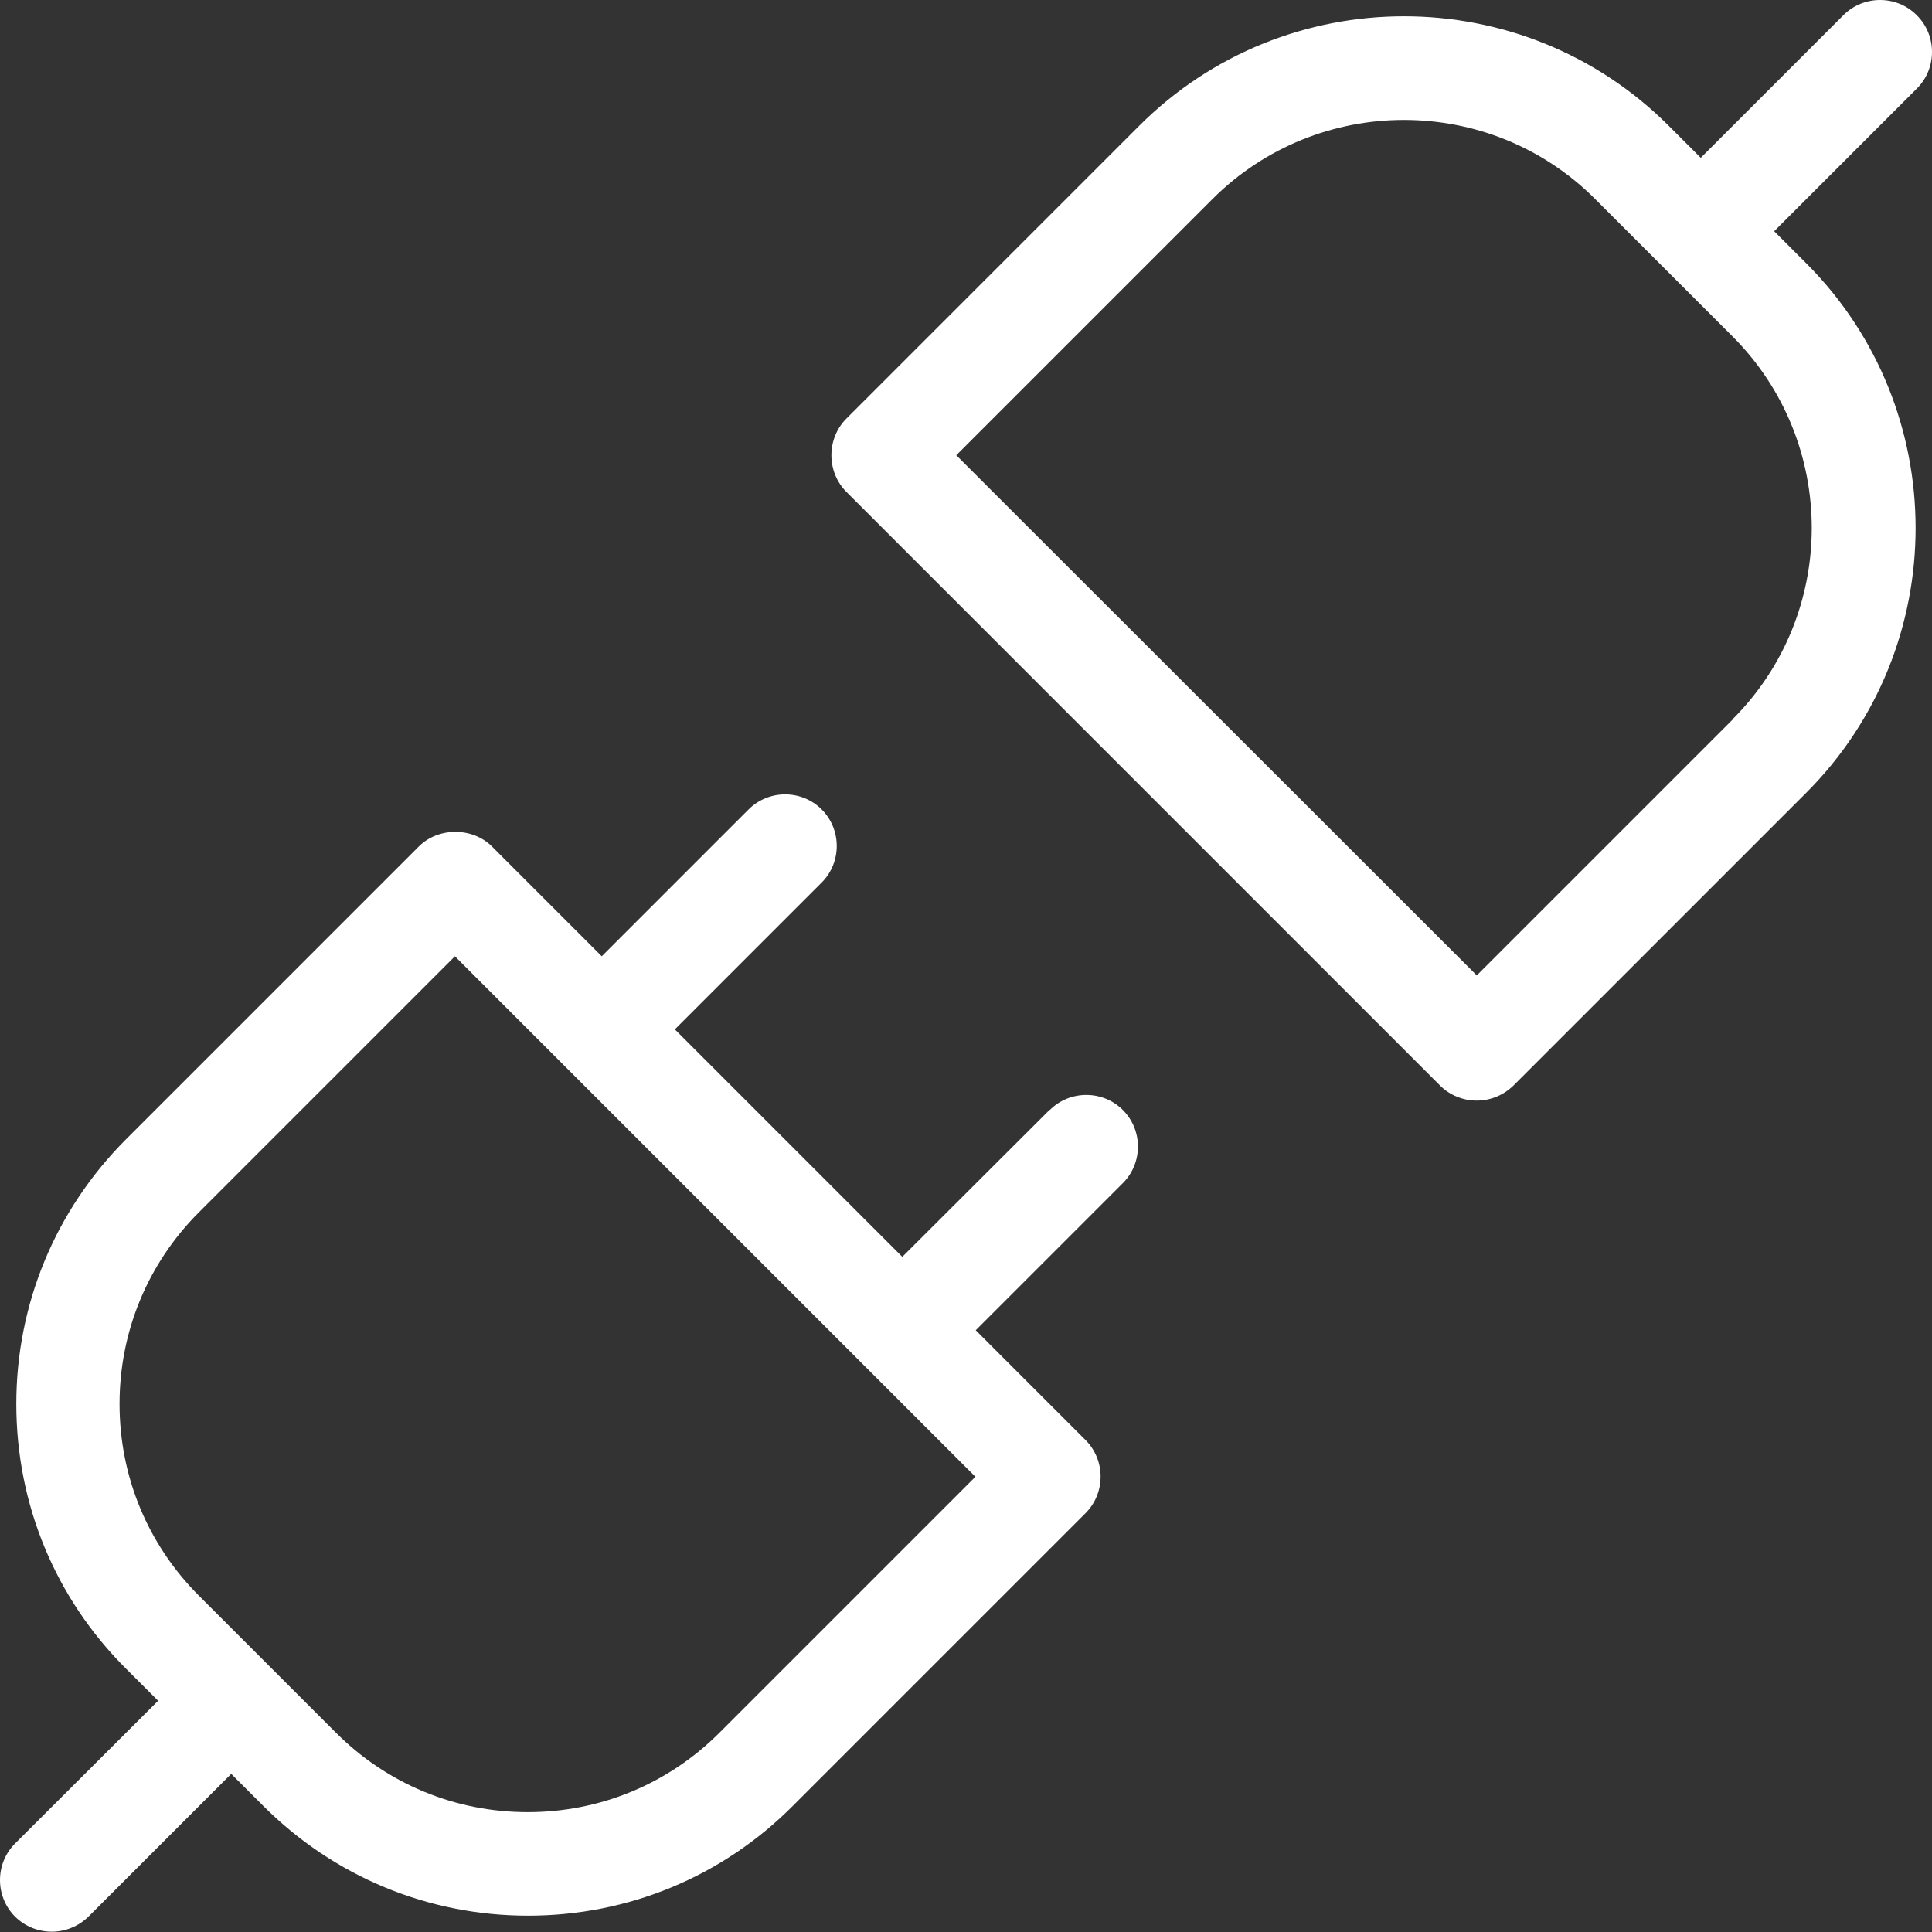
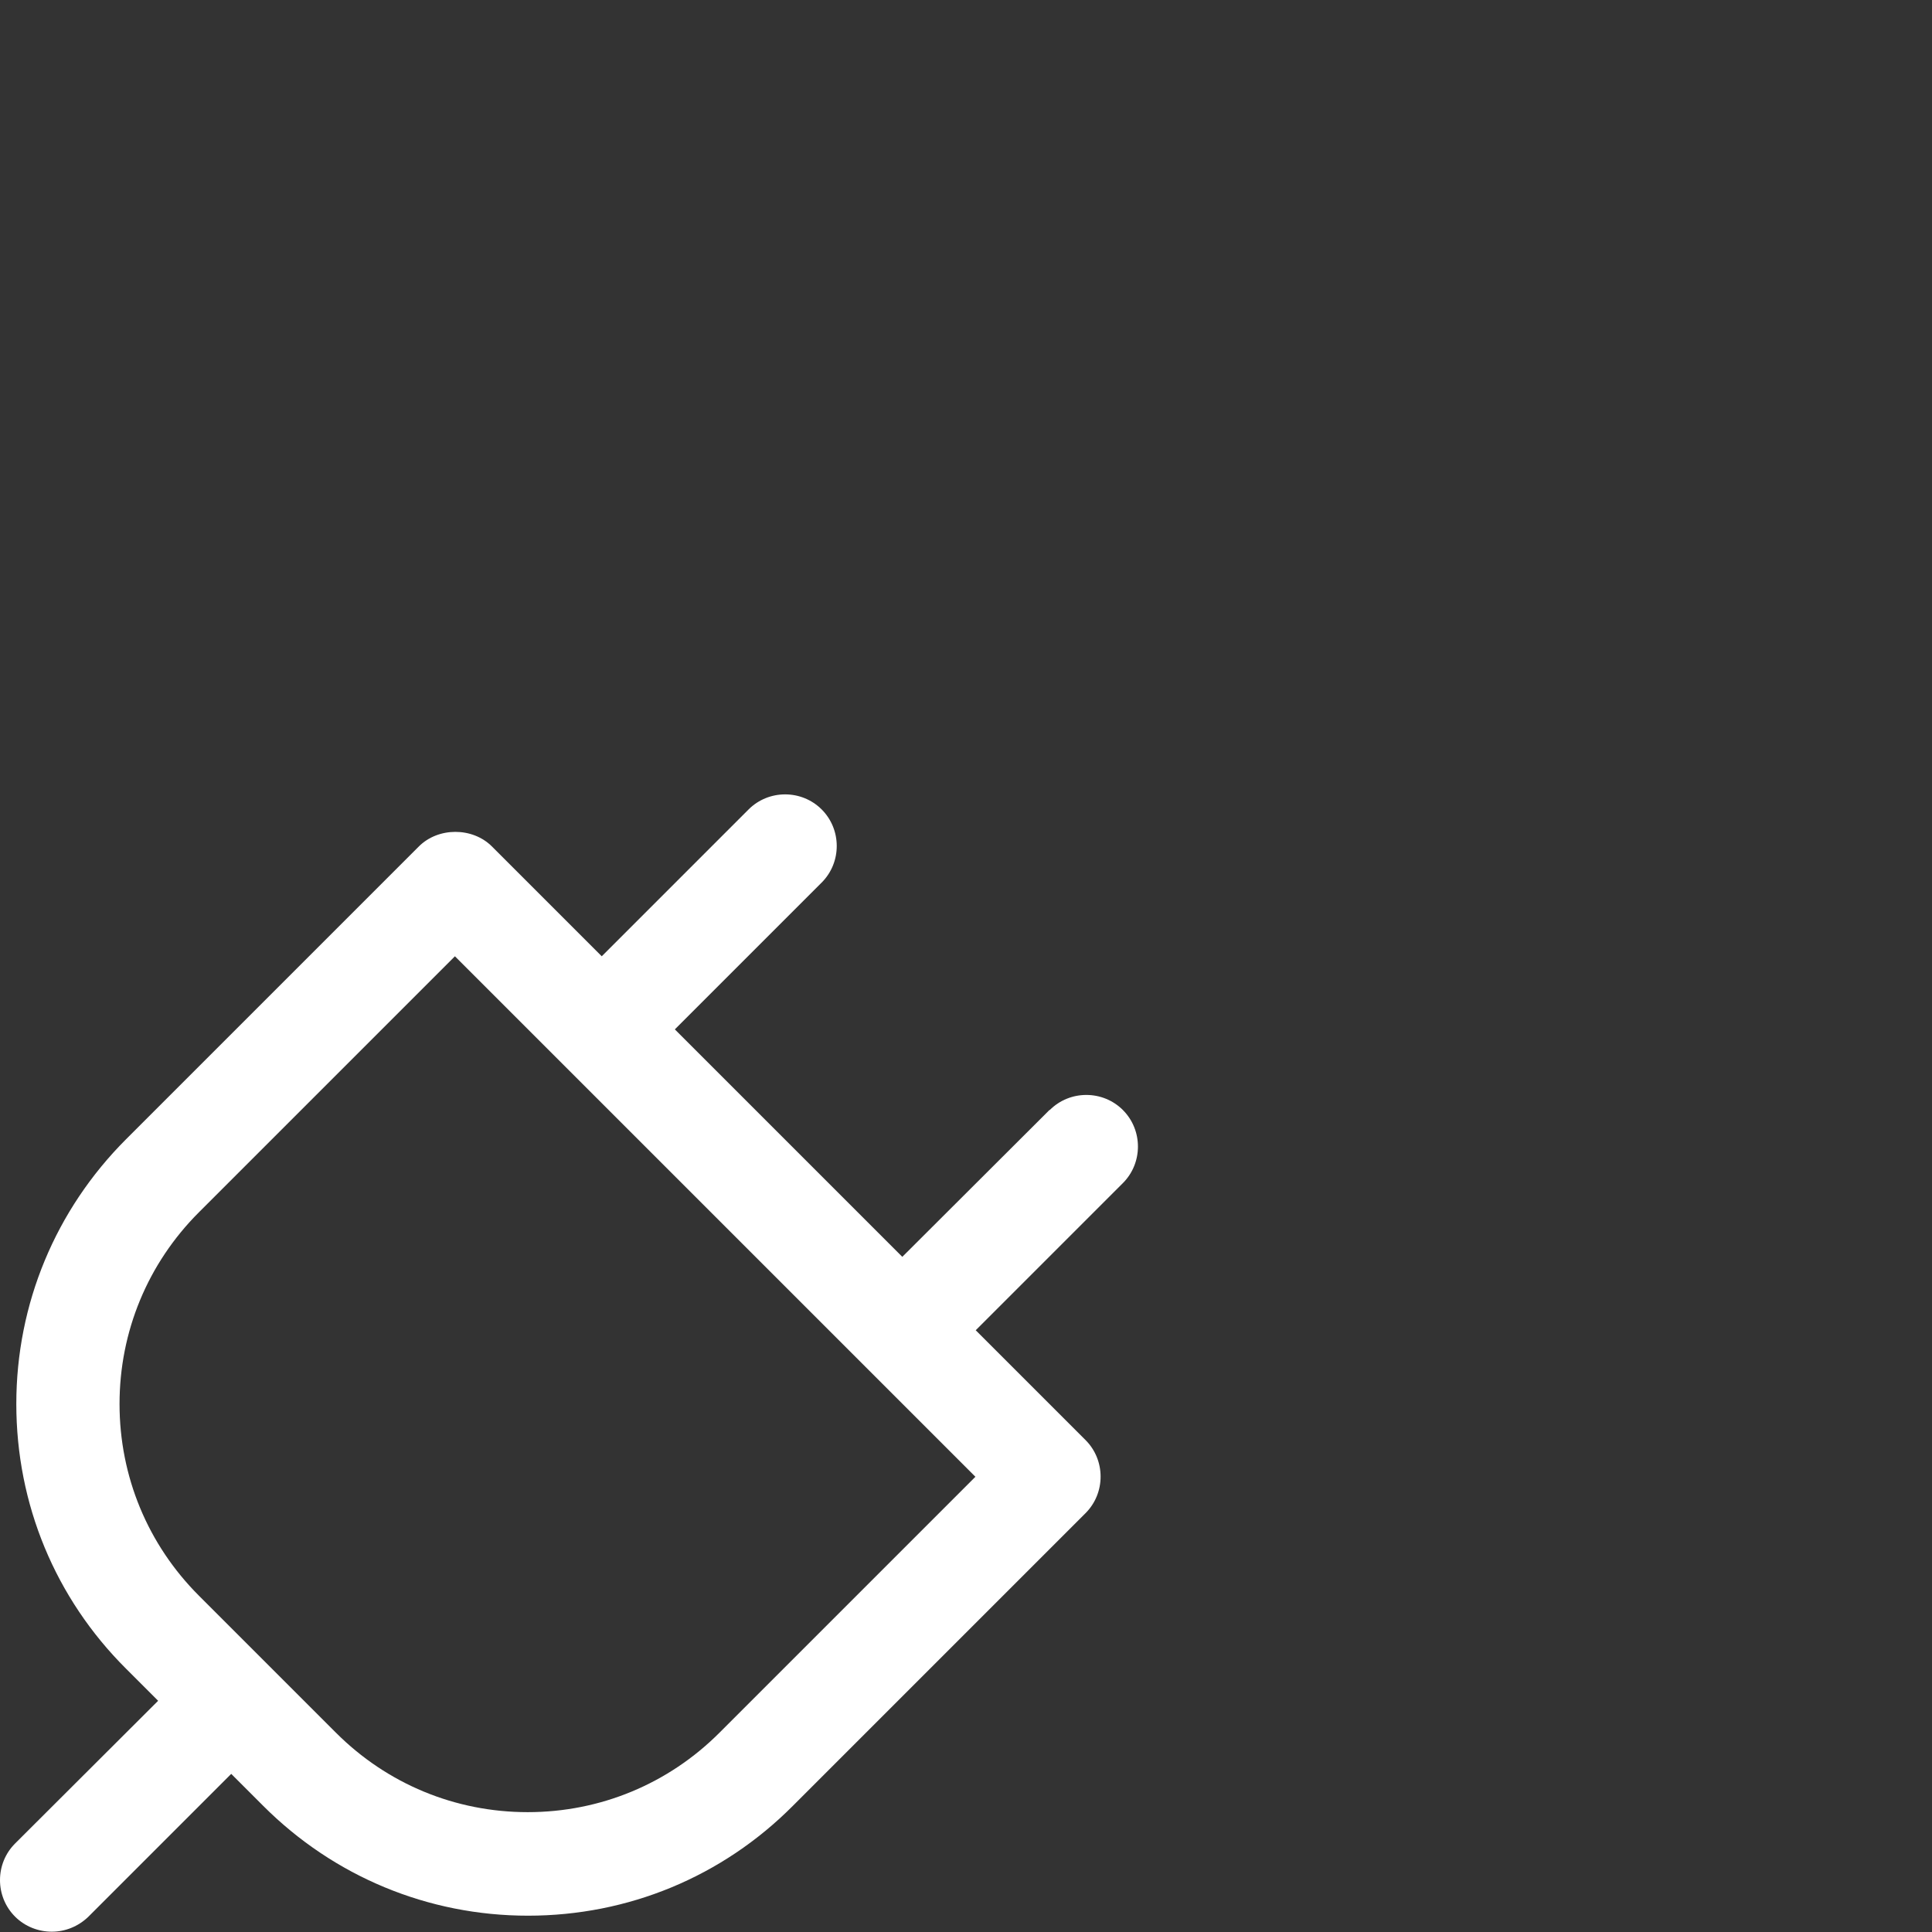
<svg xmlns="http://www.w3.org/2000/svg" id="Layer_2" data-name="Layer 2" viewBox="0 0 61.58 61.58">
  <rect x="0" y="0" width="61.58" height="61.58" fill="#333333" stroke="none" />
  <defs>
    <style>
      .cls-1 {
        fill: #fff;
      }
    </style>
  </defs>
  <g id="Layer_1-2" data-name="Layer 1">
    <g>
      <path class="cls-1" d="M33.45,35.38l-4.69,4.68-7.25-7.25,4.68-4.68c.64-.64.64-1.69,0-2.33s-1.69-.64-2.33,0l-4.68,4.68-3.5-3.5c-.62-.62-1.71-.62-2.33,0l-9.33,9.33c-2.25,2.25-3.5,5.25-3.5,8.44s1.24,6.19,3.5,8.44l1.02,1.02L.48,58.76c-.64.64-.64,1.69,0,2.33.32.32.75.48,1.17.48s.84-.16,1.17-.48l4.55-4.55,1.02,1.02c2.25,2.25,5.25,3.5,8.44,3.5s6.19-1.24,8.44-3.5l9.33-9.33c.64-.64.64-1.69,0-2.33l-3.5-3.5,4.69-4.69c.64-.64.64-1.69,0-2.33s-1.69-.64-2.33,0ZM22.93,55.23c-1.63,1.63-3.8,2.53-6.11,2.53s-4.48-.9-6.11-2.53l-4.37-4.37c-1.63-1.63-2.53-3.8-2.53-6.11s.9-4.48,2.53-6.11l8.16-8.16,16.59,16.59-8.16,8.16Z" />
-       <path class="cls-1" d="M61.09.48c-.64-.64-1.69-.64-2.33,0l-4.55,4.55-1.02-1.02c-4.66-4.66-12.23-4.65-16.88,0l-9.33,9.33c-.31.31-.48.73-.48,1.17s.17.86.48,1.17l18.92,18.92c.32.32.75.48,1.17.48s.84-.16,1.17-.48l9.33-9.33c4.65-4.65,4.65-12.23,0-16.88l-1.02-1.02,4.55-4.55c.64-.64.64-1.69,0-2.33ZM55.23,22.93l-8.16,8.16L30.48,14.51l8.16-8.16c3.37-3.37,8.85-3.37,12.21,0l4.37,4.37c3.37,3.37,3.37,8.85,0,12.21Z" />
    </g>
  </g>
</svg>